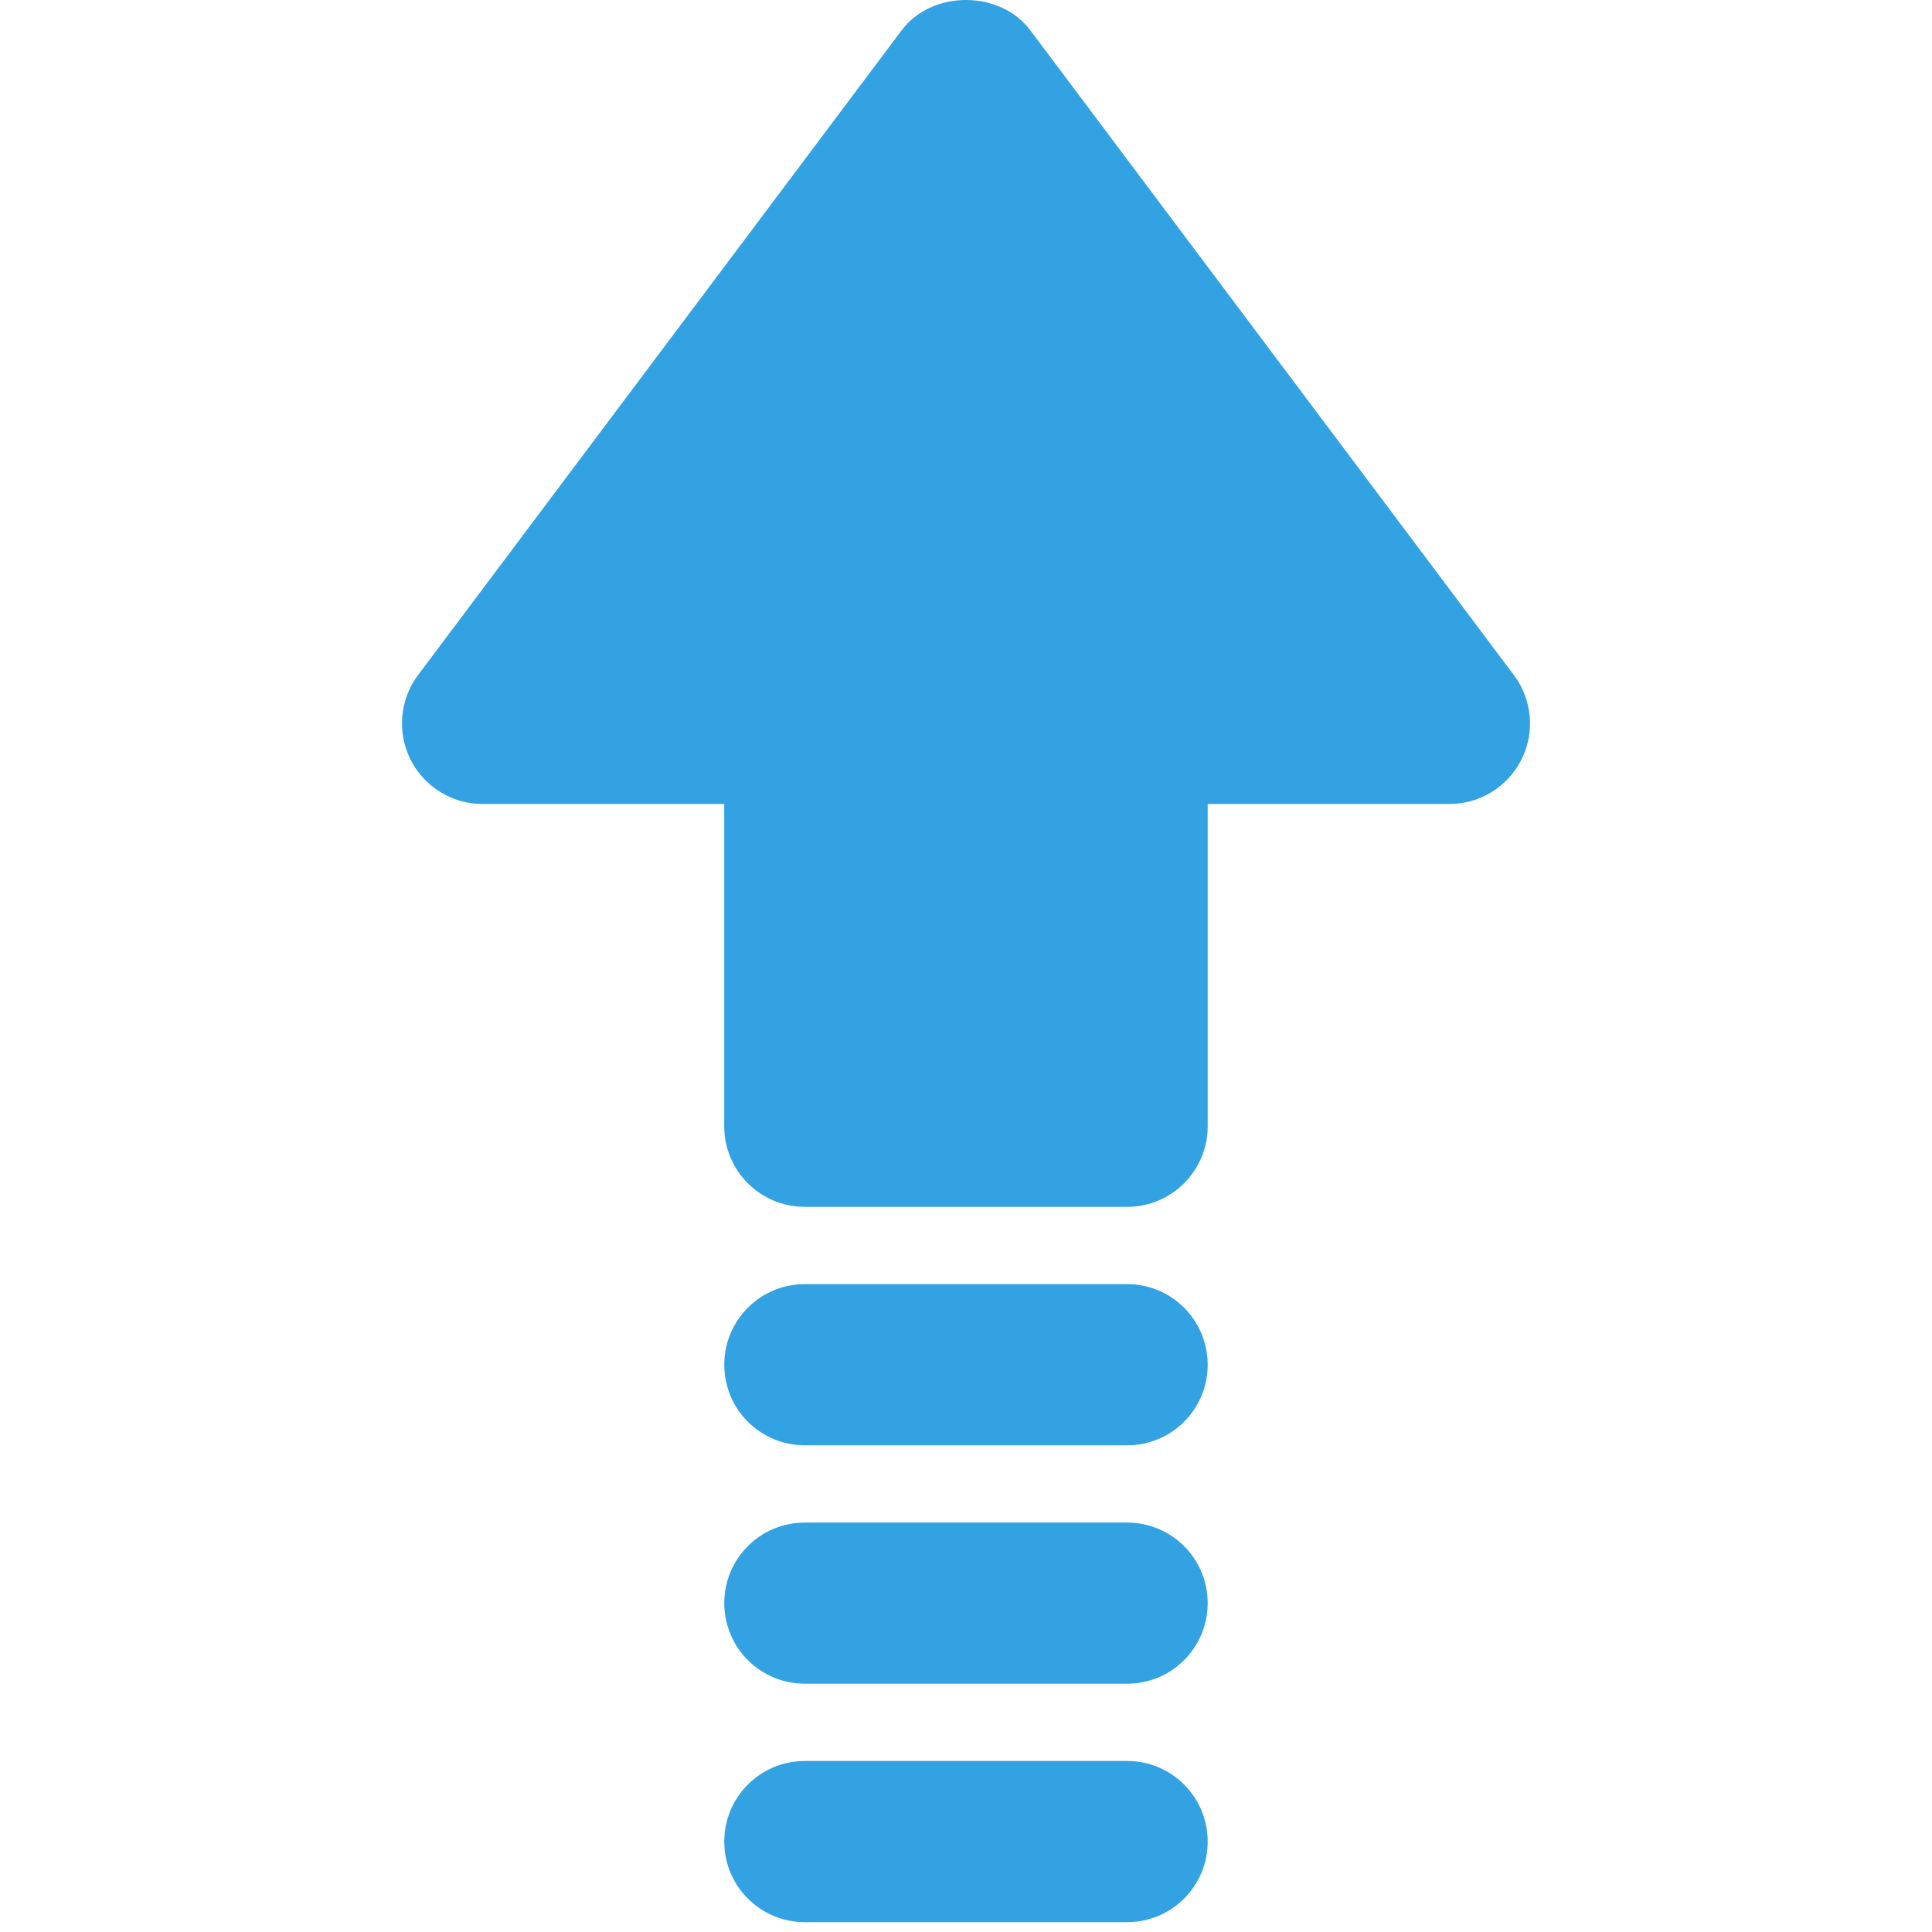
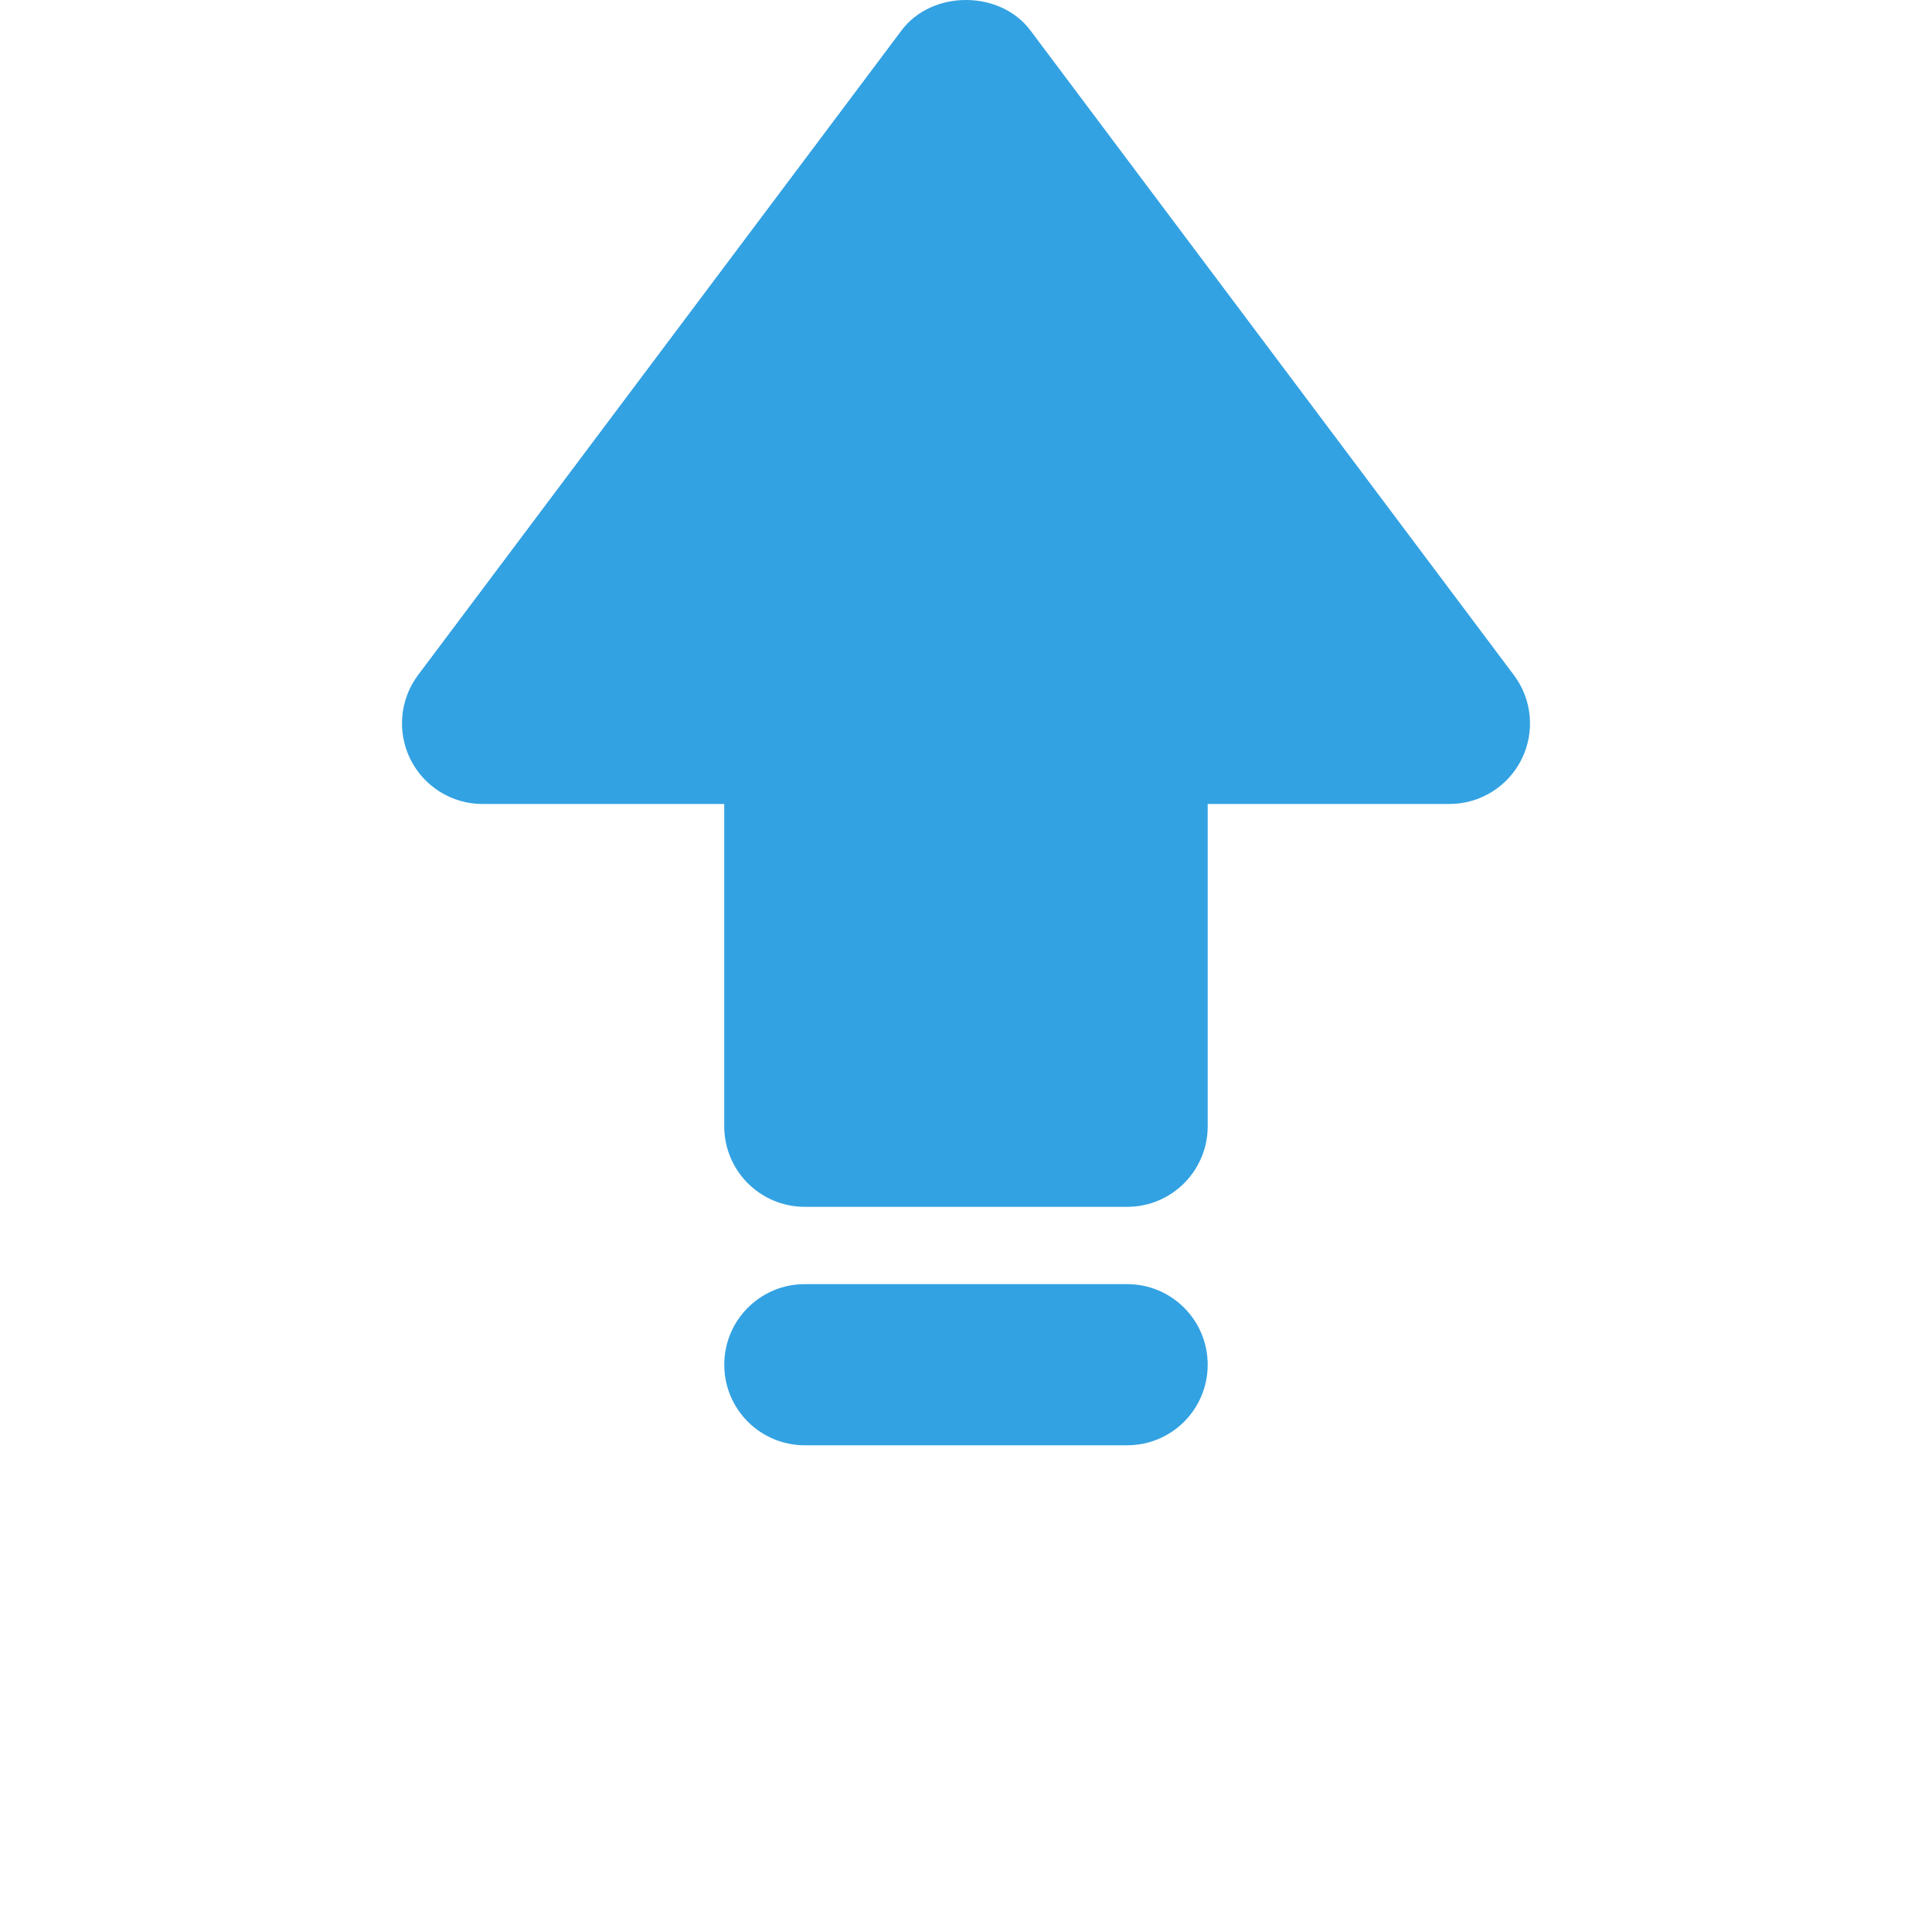
<svg xmlns="http://www.w3.org/2000/svg" width="50" height="50" viewBox="0 0 50 50" fill="none">
  <path d="M39.179 17.471L26.667 0.788C25.881 -0.263 24.117 -0.263 23.331 0.788L10.819 17.471C10.346 18.102 10.271 18.947 10.623 19.654C10.978 20.361 11.697 20.807 12.487 20.807H18.743V29.148C18.743 30.299 19.675 31.233 20.828 31.233H29.17C30.323 31.233 31.255 30.299 31.255 29.148V20.807H37.511C38.301 20.807 39.023 20.361 39.377 19.654C39.729 18.947 39.654 18.102 39.179 17.471Z" fill="#33A2E2" />
  <path d="M29.17 33.233H20.829C19.676 33.233 18.744 34.166 18.744 35.319C18.744 36.472 19.676 37.404 20.829 37.404H29.17C30.323 37.404 31.255 36.472 31.255 35.319C31.255 34.166 30.323 33.233 29.17 33.233Z" fill="#33A2E2" />
-   <path d="M29.17 39.404H20.829C19.676 39.404 18.744 40.336 18.744 41.489C18.744 42.642 19.676 43.574 20.829 43.574H29.17C30.323 43.574 31.255 42.642 31.255 41.489C31.255 40.336 30.323 39.404 29.17 39.404Z" fill="#33A2E2" />
-   <path d="M29.17 45.574H20.829C19.676 45.574 18.744 46.506 18.744 47.66C18.744 48.813 19.676 49.745 20.829 49.745H29.17C30.323 49.745 31.255 48.813 31.255 47.66C31.255 46.506 30.323 45.574 29.17 45.574Z" fill="#33A2E2" />
</svg>